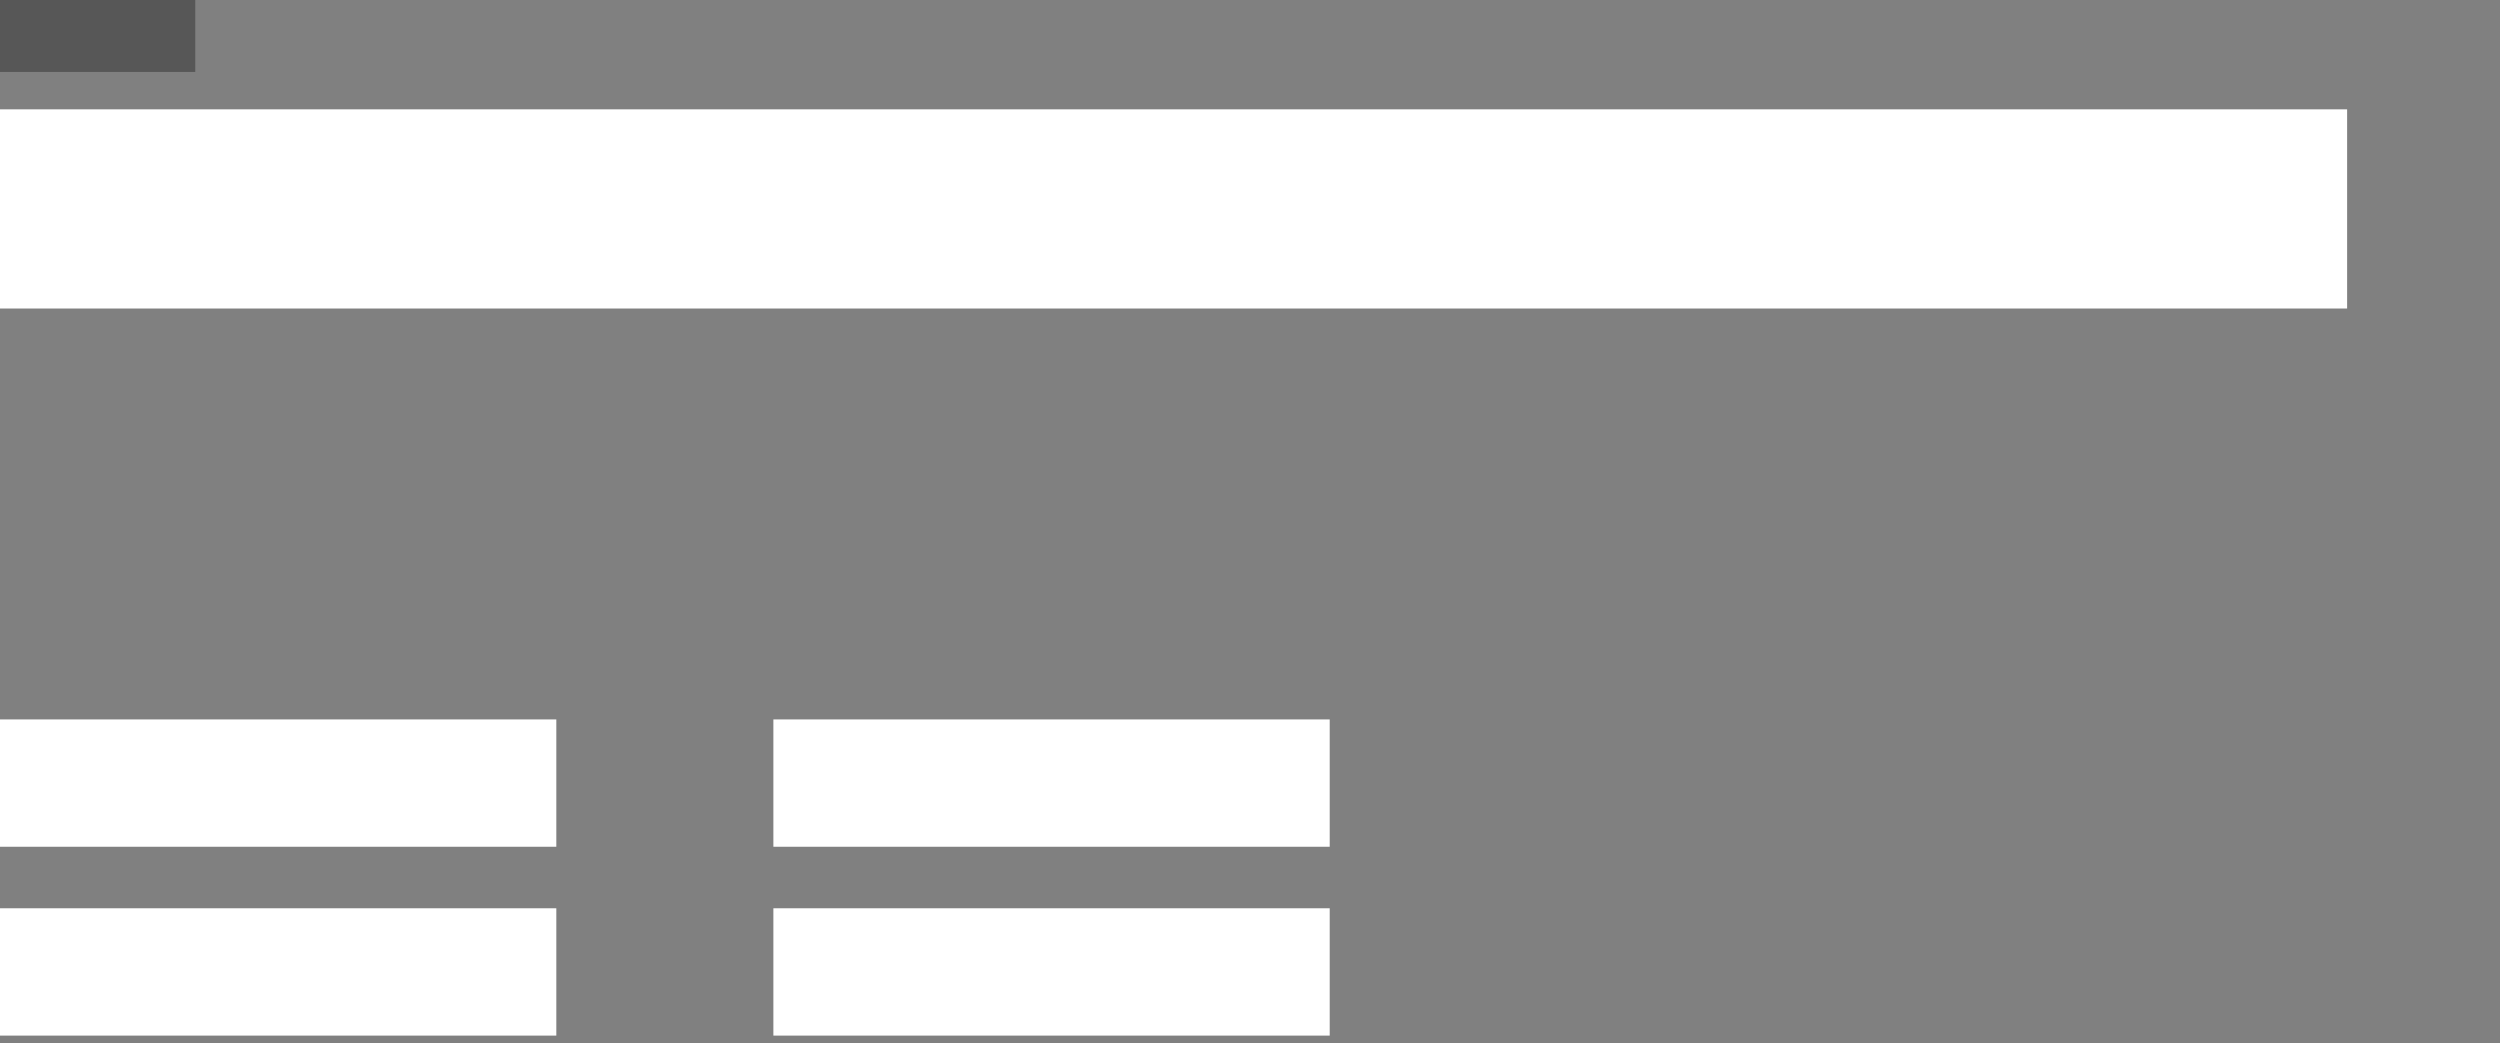
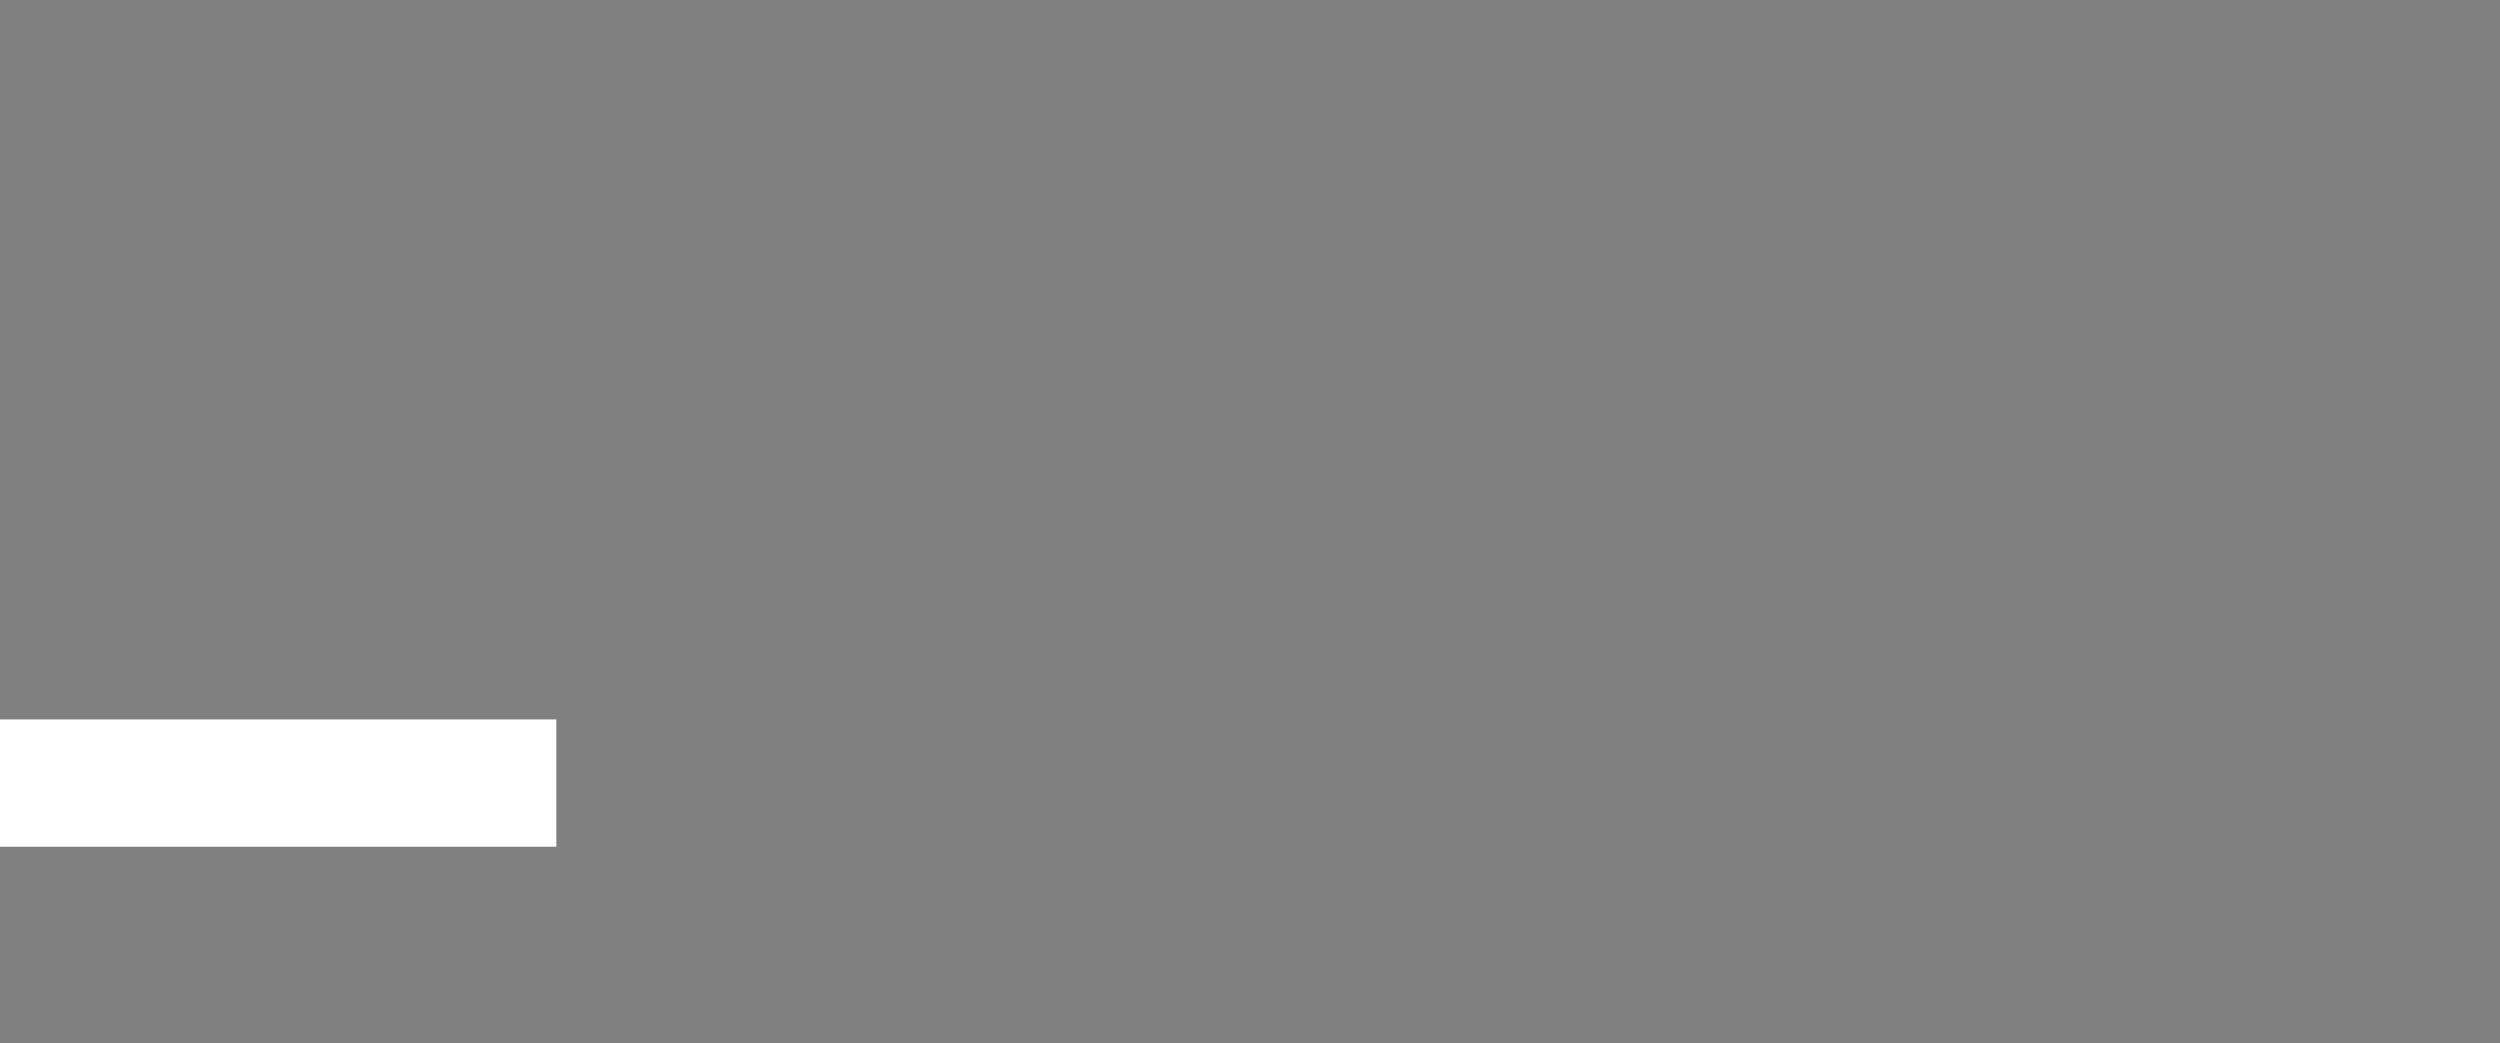
<svg xmlns="http://www.w3.org/2000/svg" width="278" height="116" viewBox="0 0 278 116" fill="none">
  <rect x="0" y="0" width="278" height="116" fill="#808080" stroke="none" />
-   <rect y="12.159" width="261" height="22.148" fill="white" />
  <rect y="80" width="61.863" height="14.159" fill="white" />
-   <rect x="86" y="80" width="61.863" height="14.159" fill="white" />
-   <rect y="101" width="61.863" height="14.159" fill="white" />
-   <rect x="86" y="101" width="61.863" height="14.159" fill="white" />
-   <rect width="21.714" height="8" fill="#3D3D3D" fill-opacity="0.6" />
</svg>